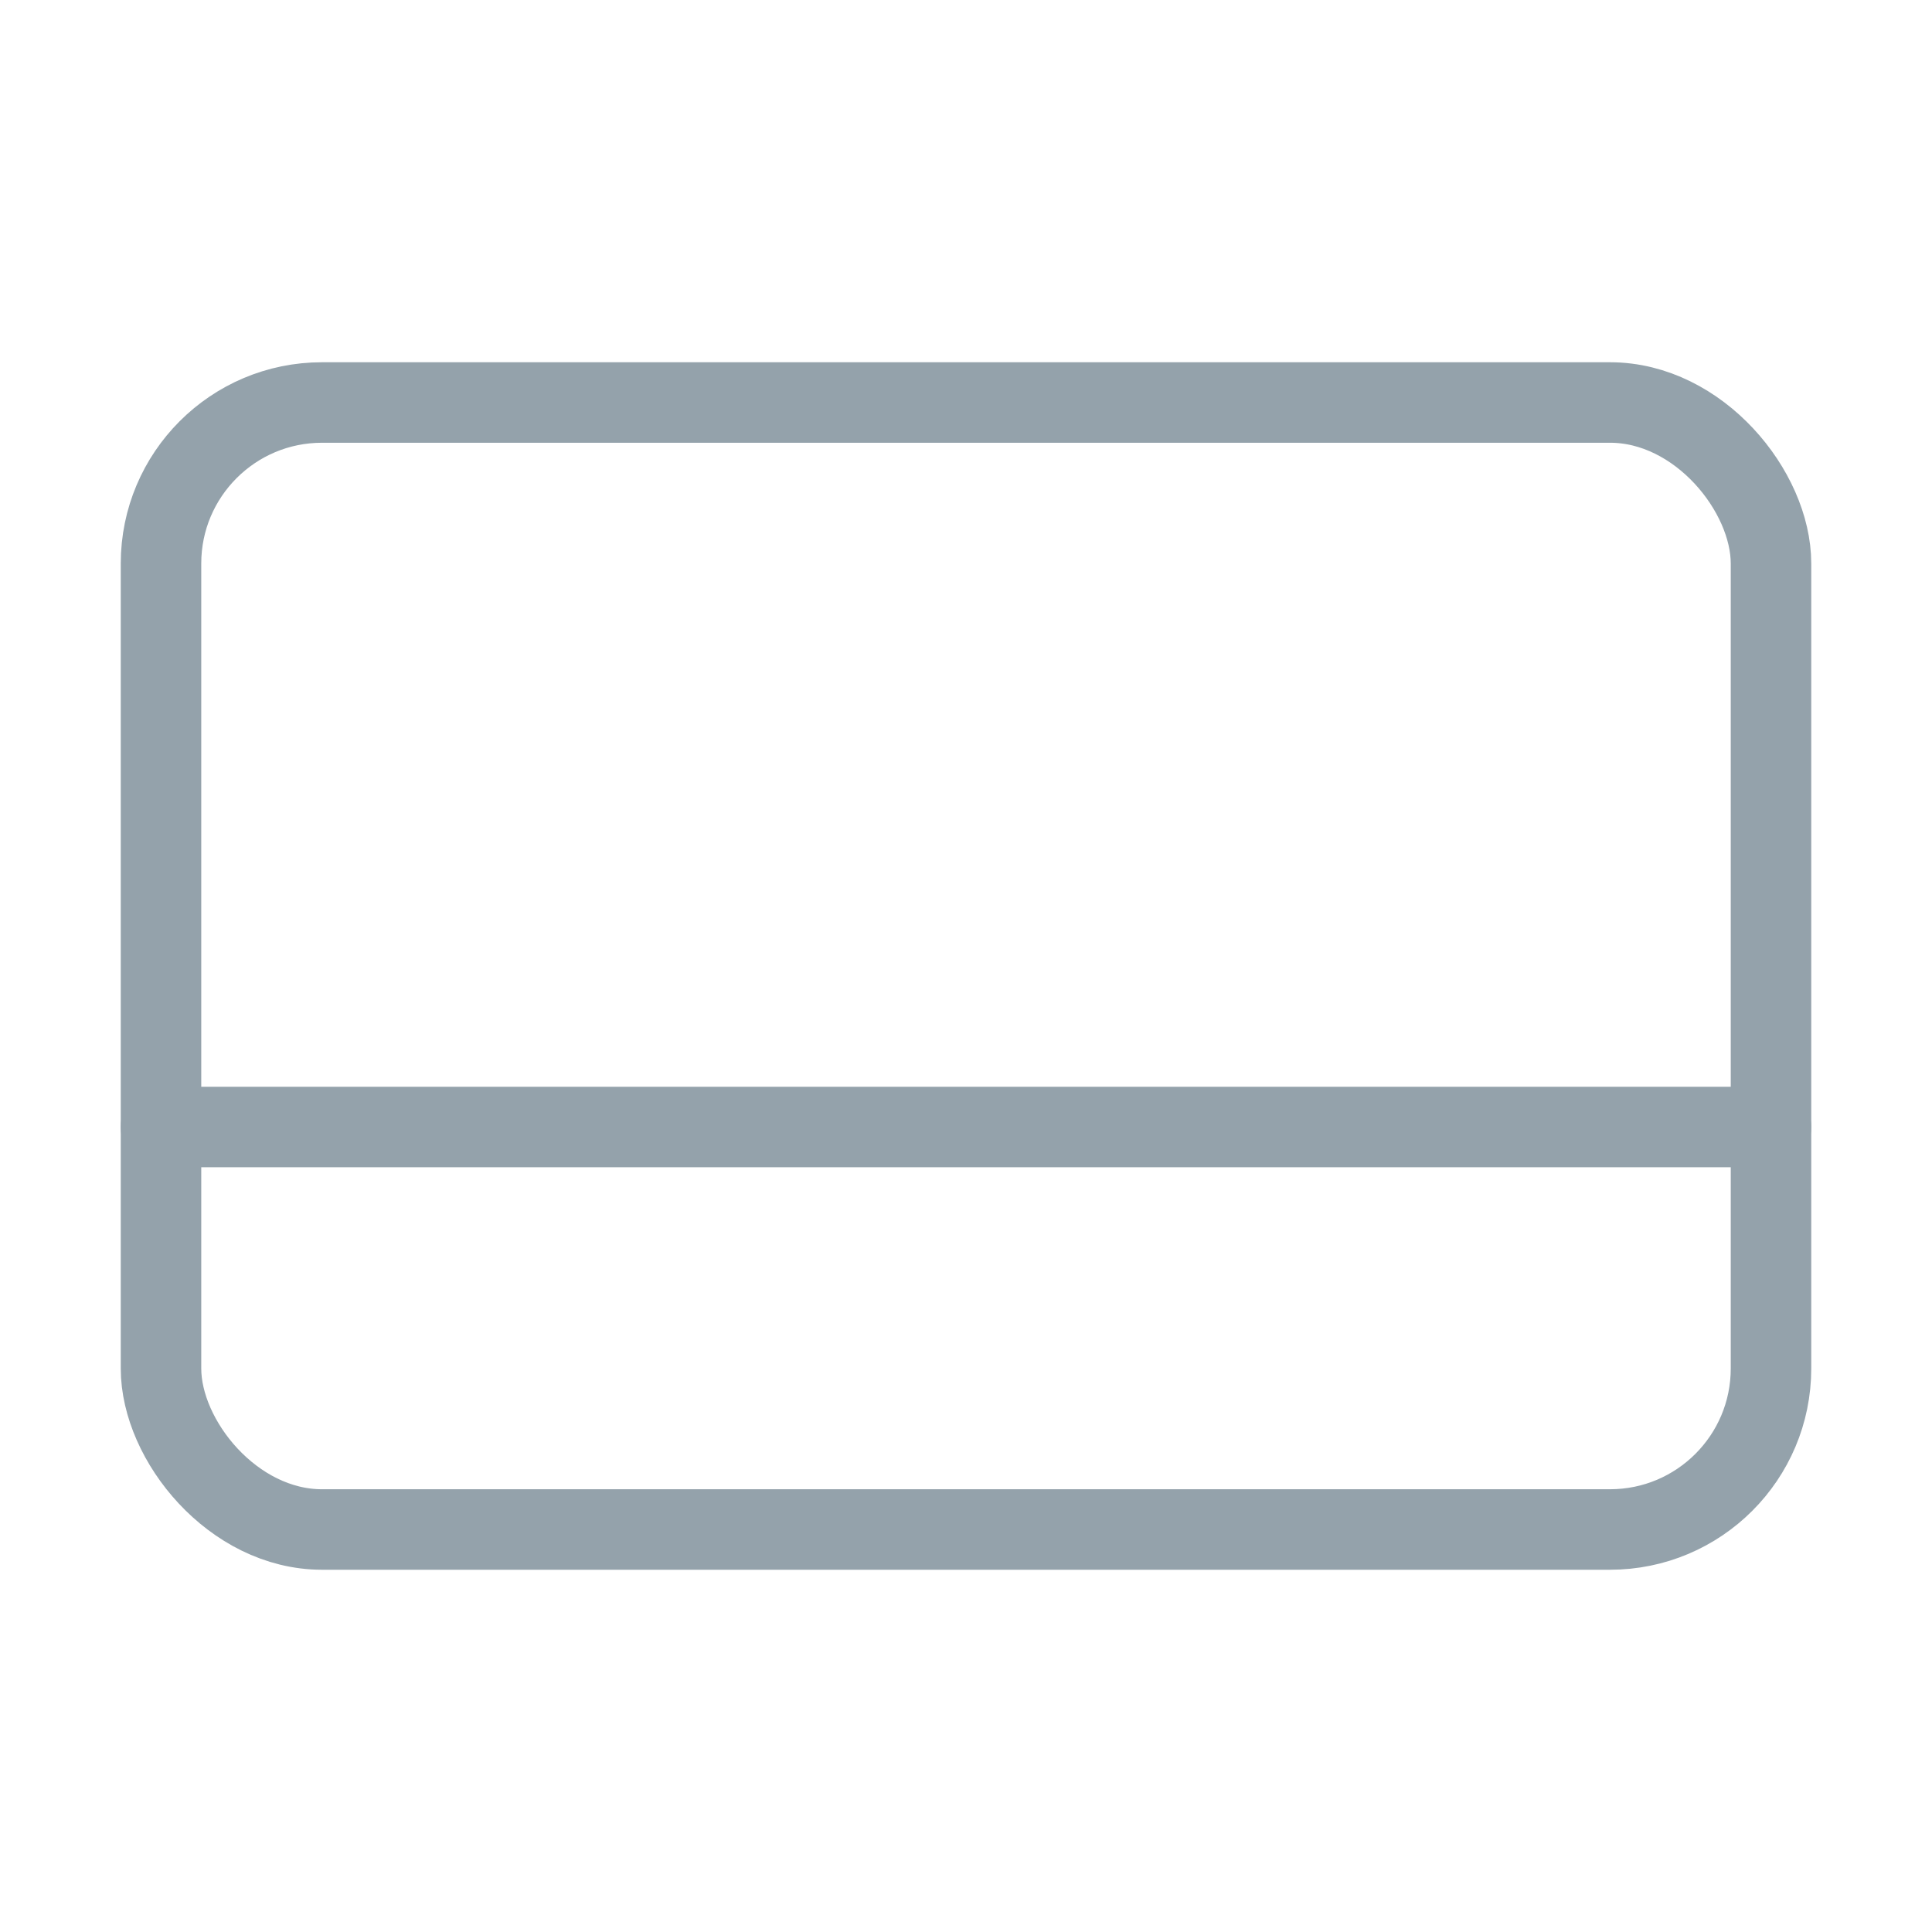
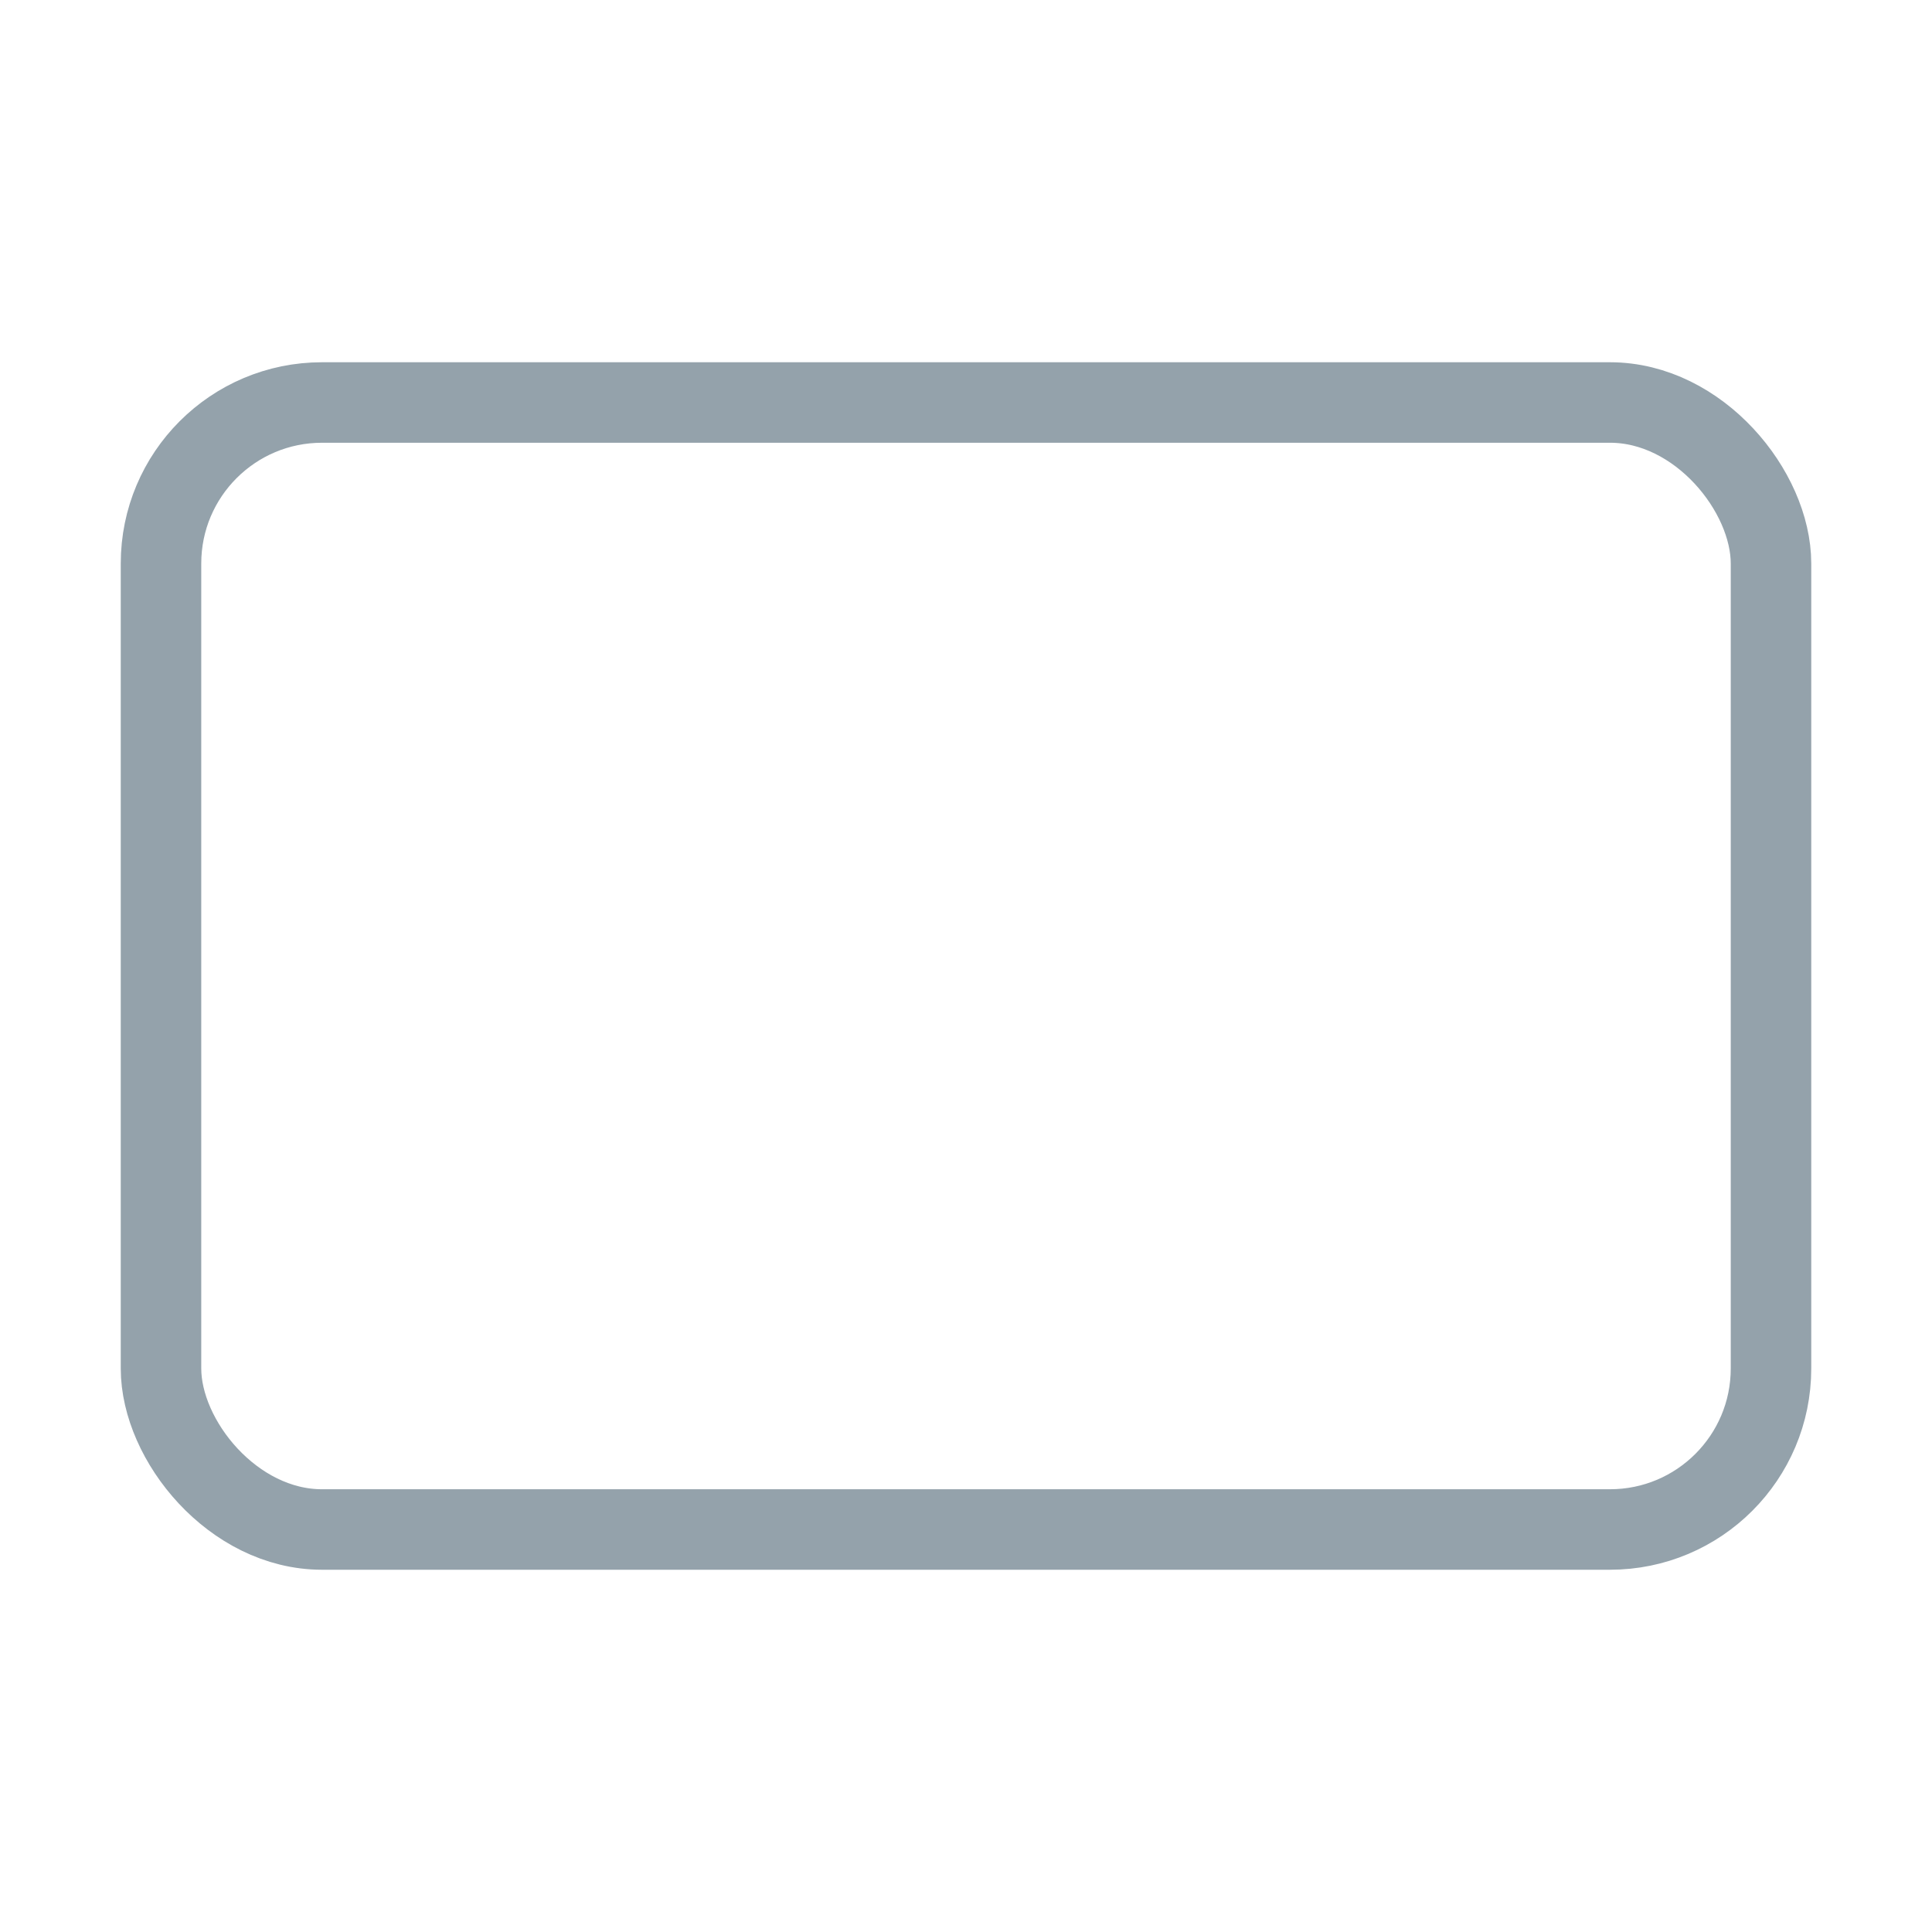
<svg xmlns="http://www.w3.org/2000/svg" width="24" height="24" viewBox="0 0 24 24" fill="none">
  <rect x="2" y="5" width="20" height="14" rx="2" stroke="#94A2AB" stroke-linecap="round" stroke-linejoin="round" />
-   <path d="M2 14H22" stroke="#94A2AB" stroke-linecap="round" />
</svg>